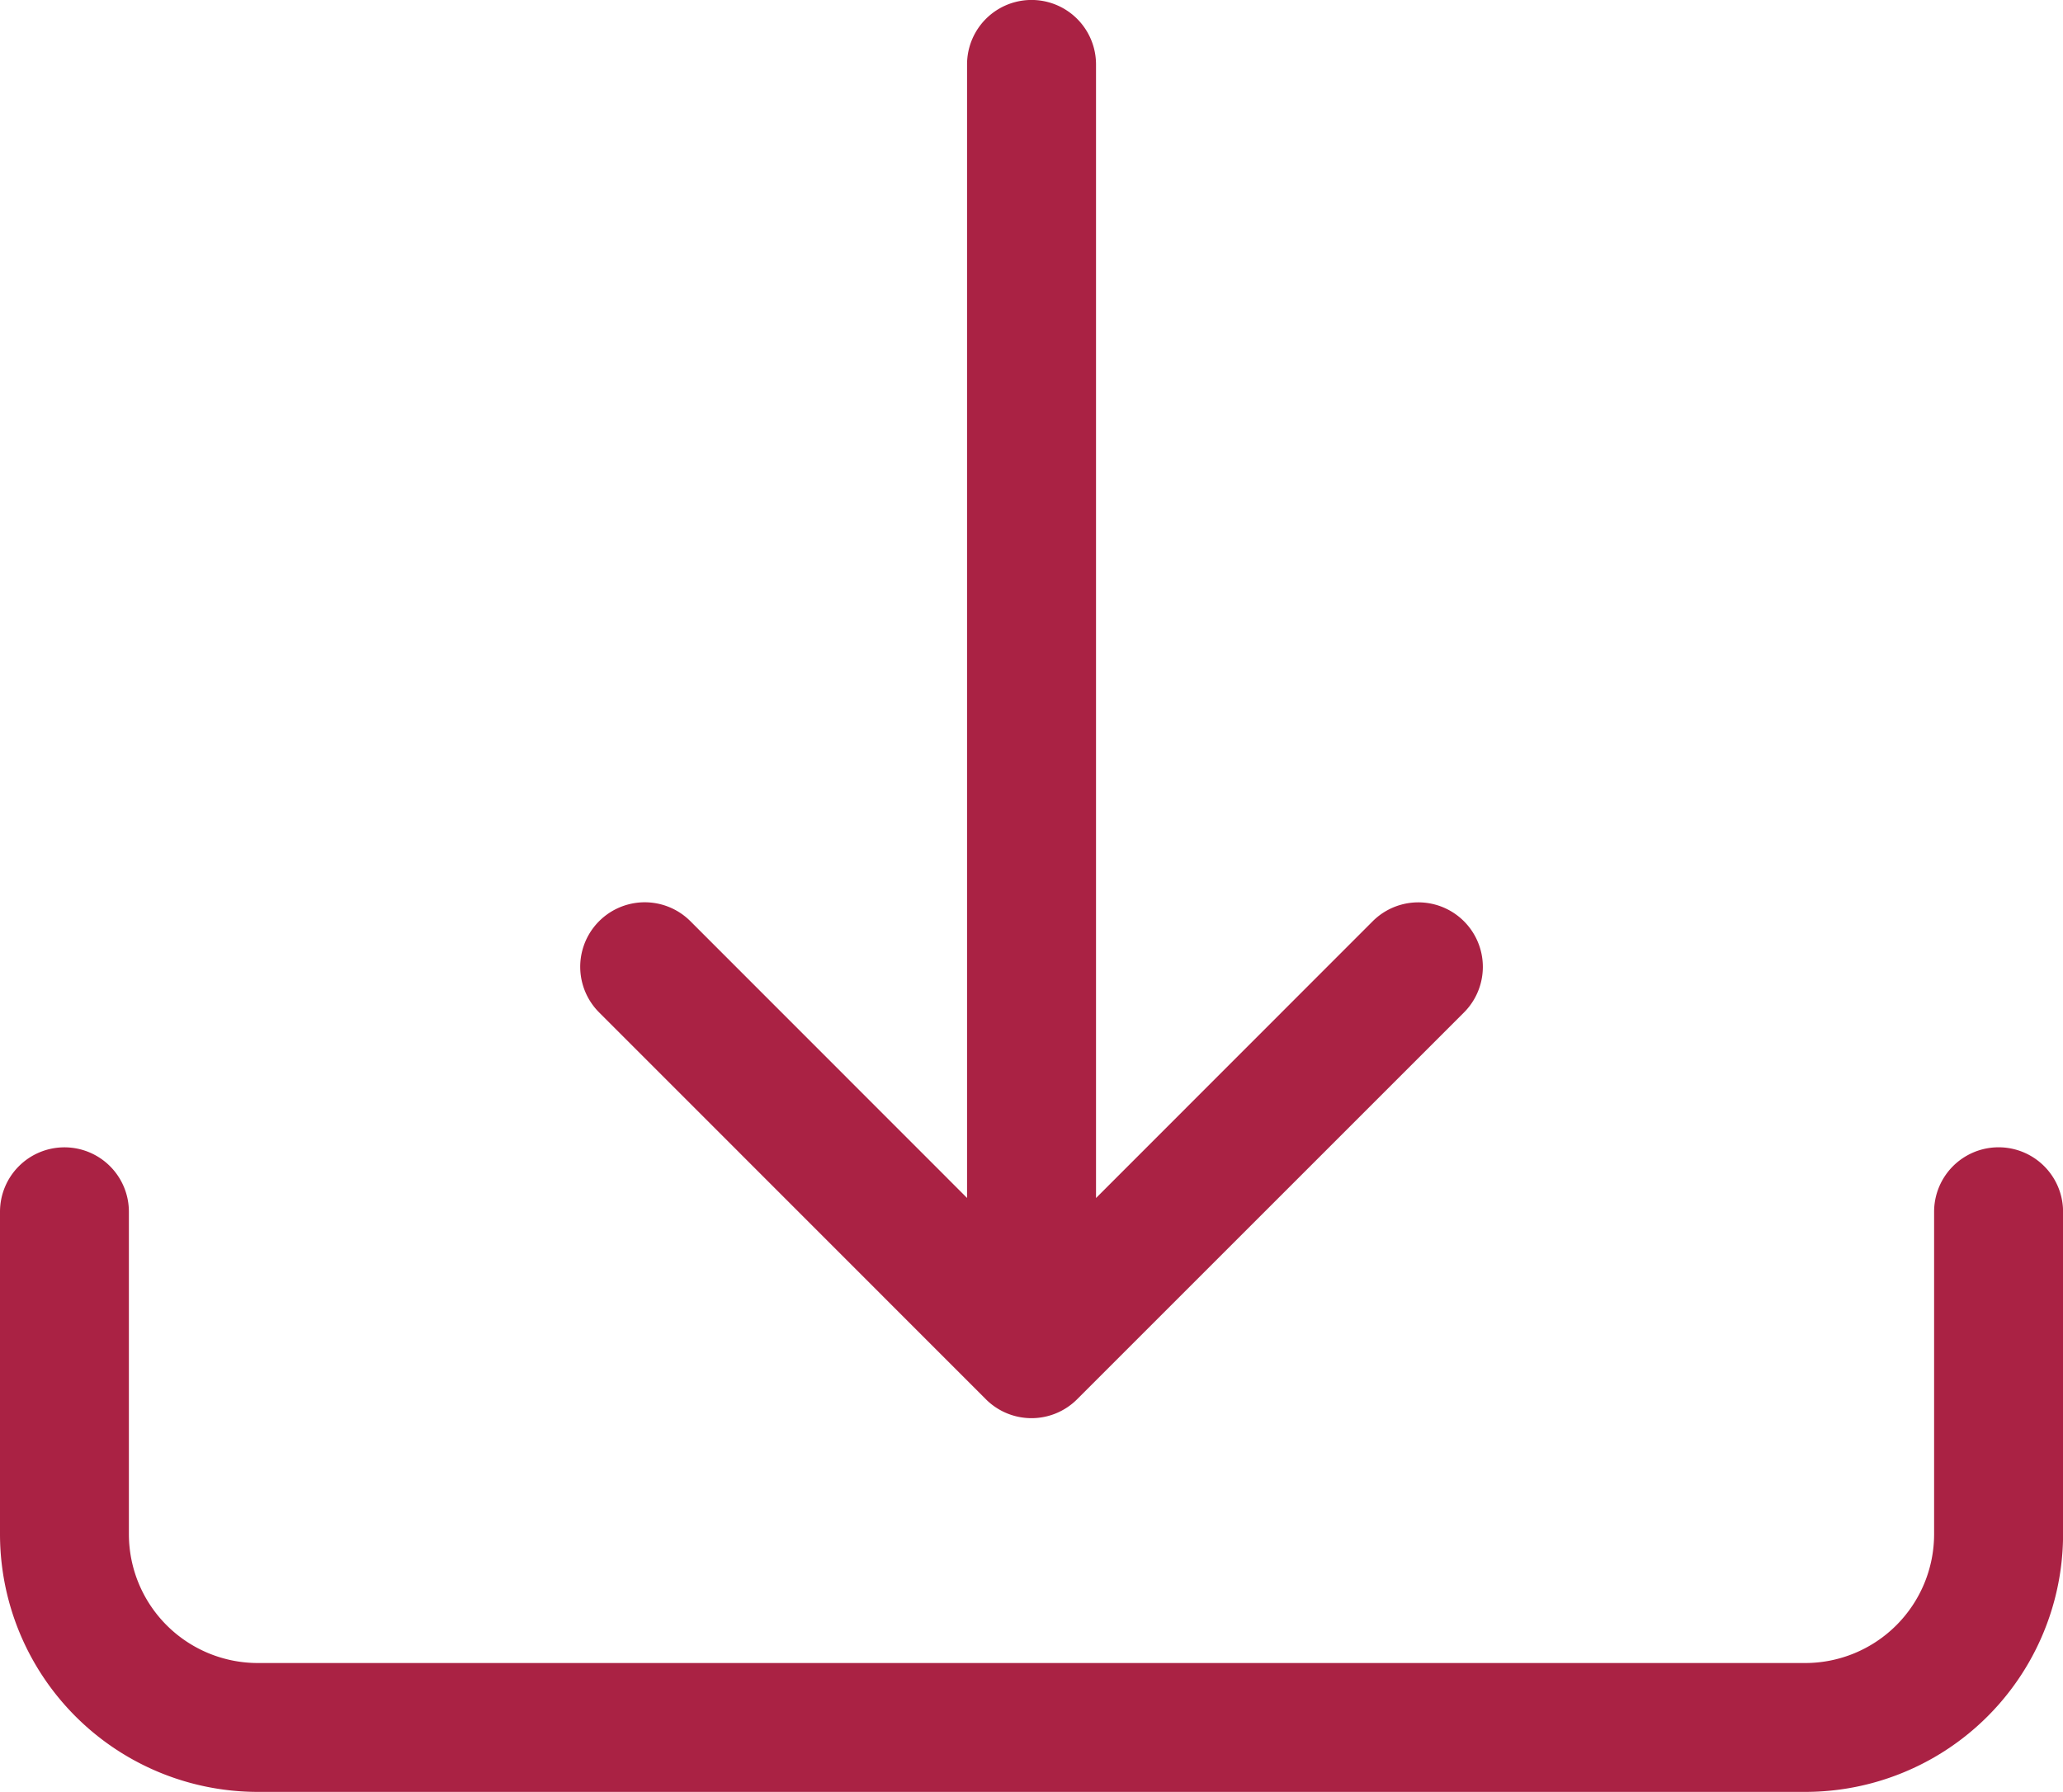
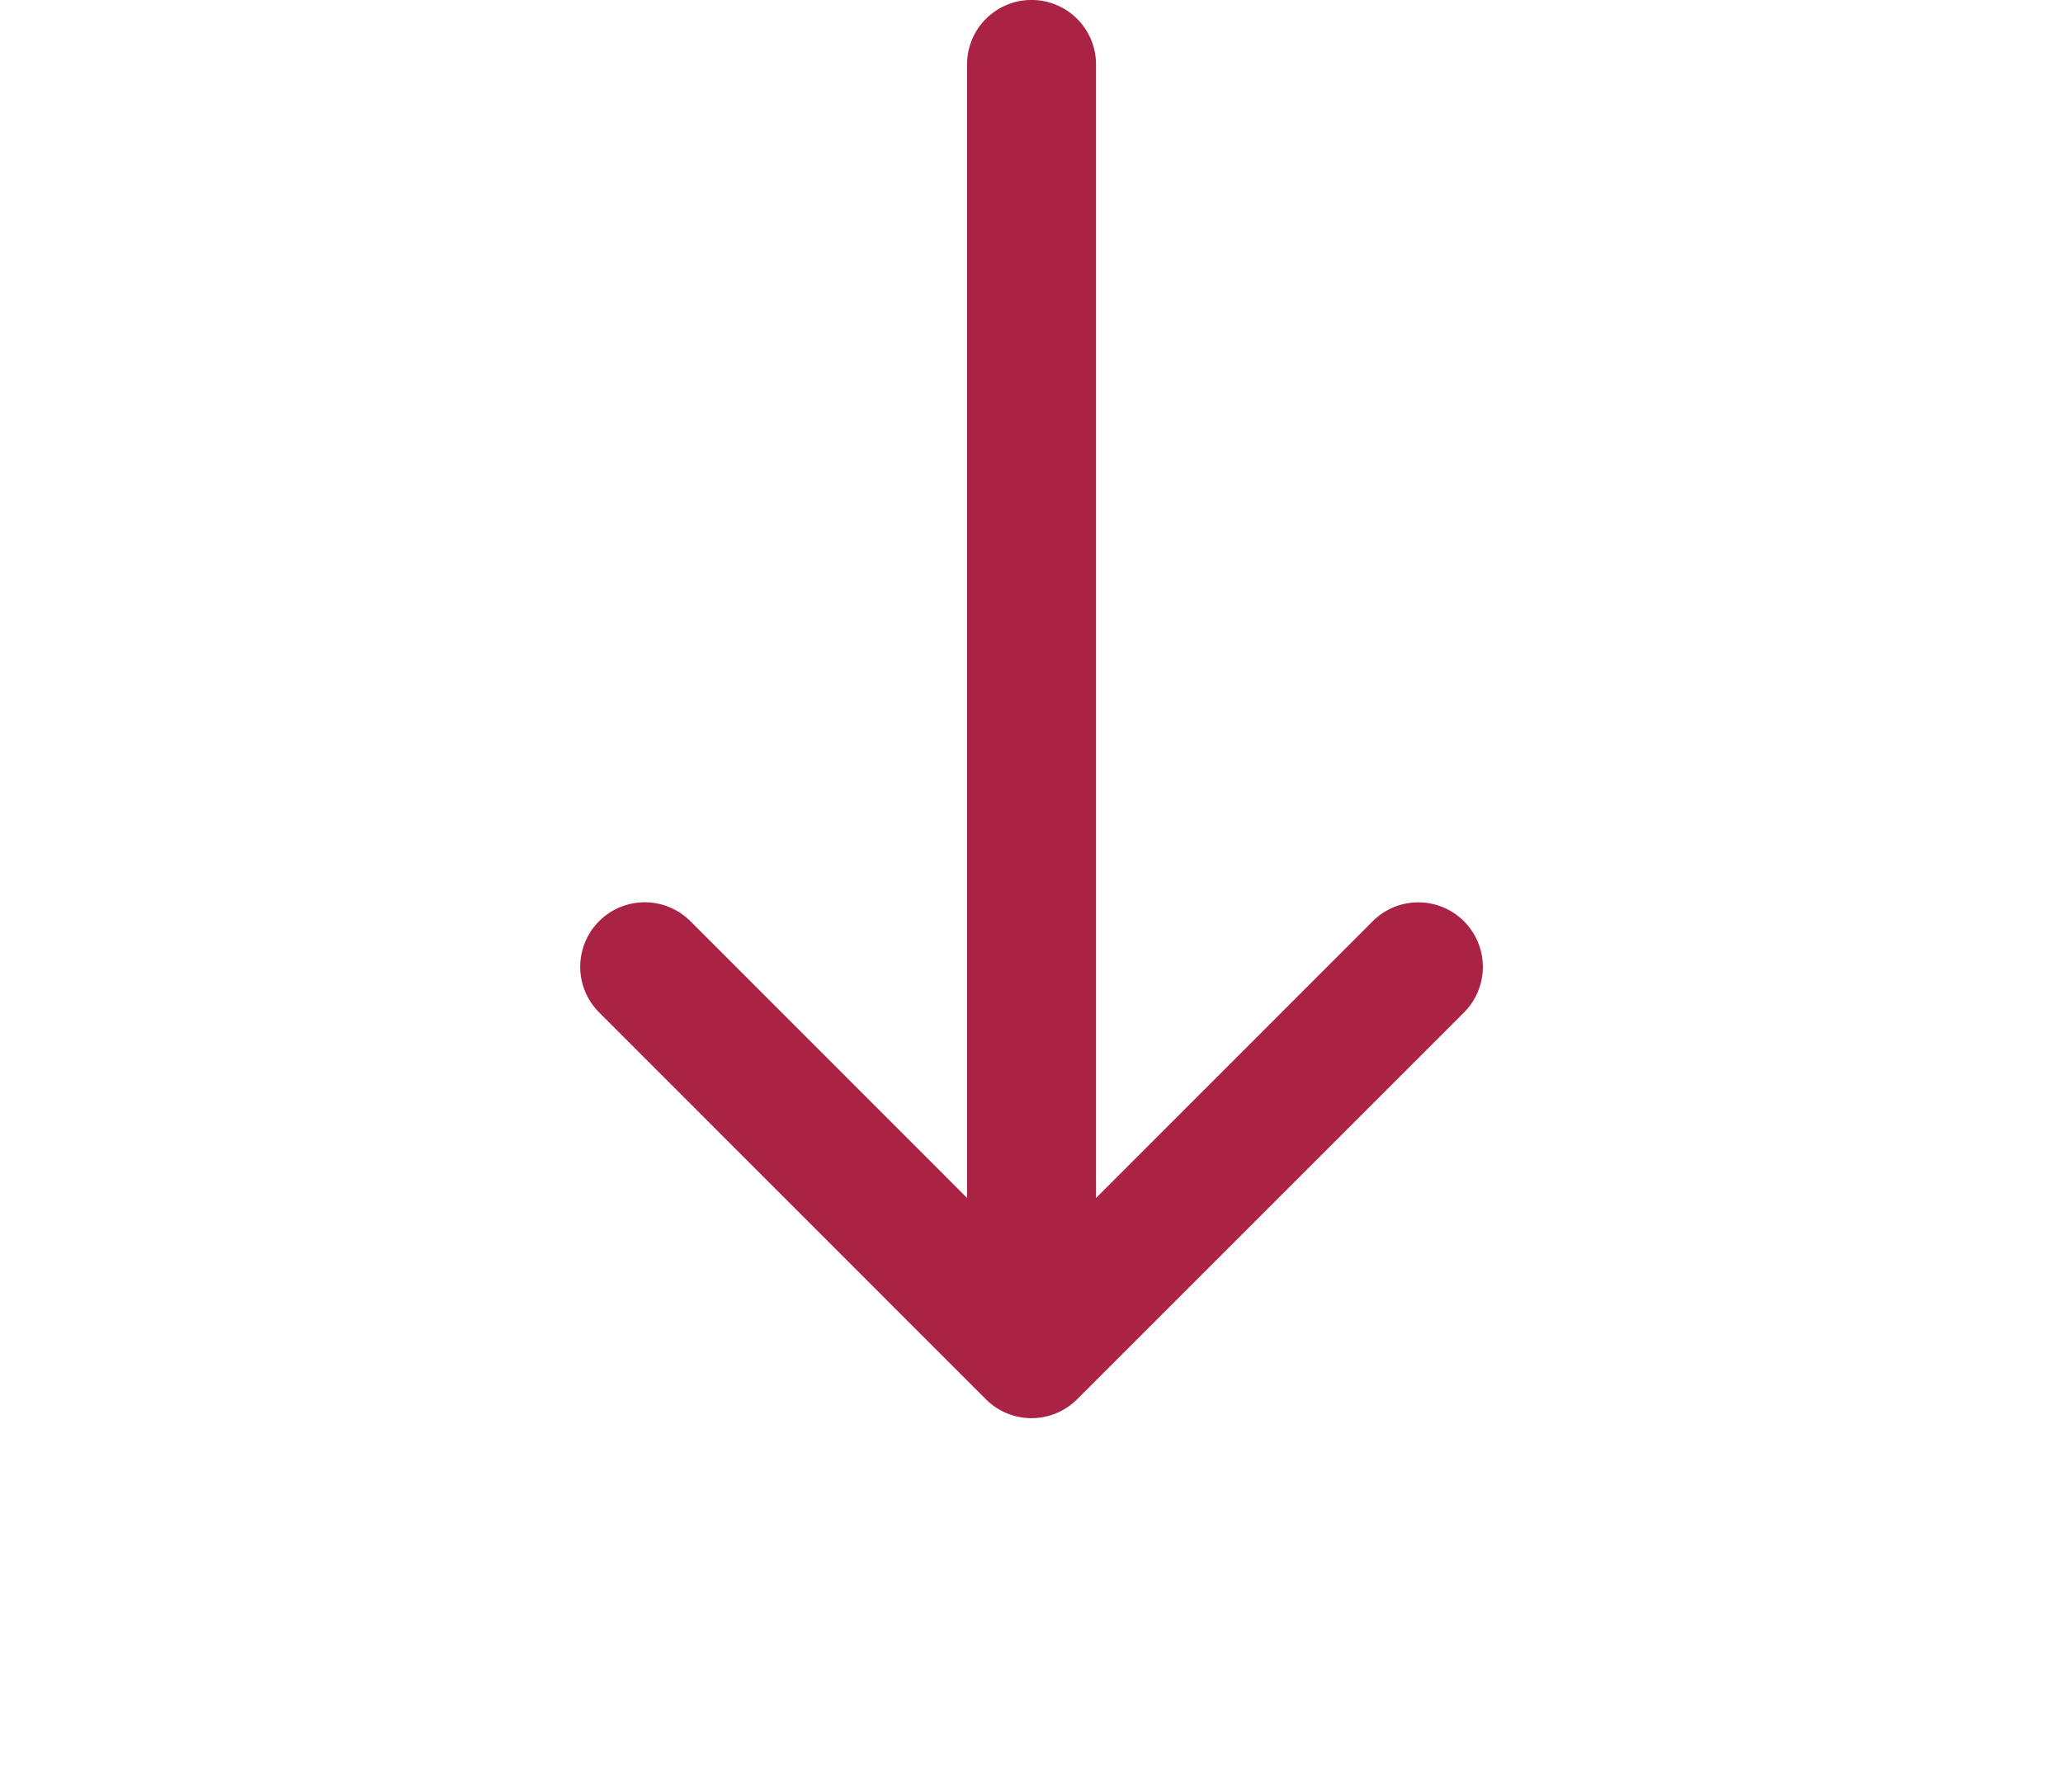
<svg xmlns="http://www.w3.org/2000/svg" width="27.626" height="24" viewBox="0 0 27.626 24">
  <g id="download" transform="translate(0 -3)">
    <g id="Raggruppa_1" data-name="Raggruppa 1" transform="translate(0 3)">
-       <path id="Tracciato_13" data-name="Tracciato 13" d="M.863,29.7a.863.863,0,0,1,.863.863V34.88a1.727,1.727,0,0,0,1.727,1.727H24.173A1.727,1.727,0,0,0,25.9,34.88V30.563a.863.863,0,1,1,1.727,0V34.88a3.453,3.453,0,0,1-3.453,3.453H3.453A3.453,3.453,0,0,1,0,34.88V30.563A.863.863,0,0,1,.863,29.7Z" transform="translate(0 -14.333)" fill="#a24" />
      <path id="Tracciato_14" data-name="Tracciato 14" d="M18.931,21.741a.863.863,0,0,0,1.222,0l5.18-5.18a.864.864,0,1,0-1.222-1.222l-3.705,3.707V3.863a.863.863,0,0,0-1.727,0V19.045l-3.705-3.707a.864.864,0,1,0-1.222,1.222Z" transform="translate(-5.729 -3)" fill="#a24" />
    </g>
  </g>
</svg>